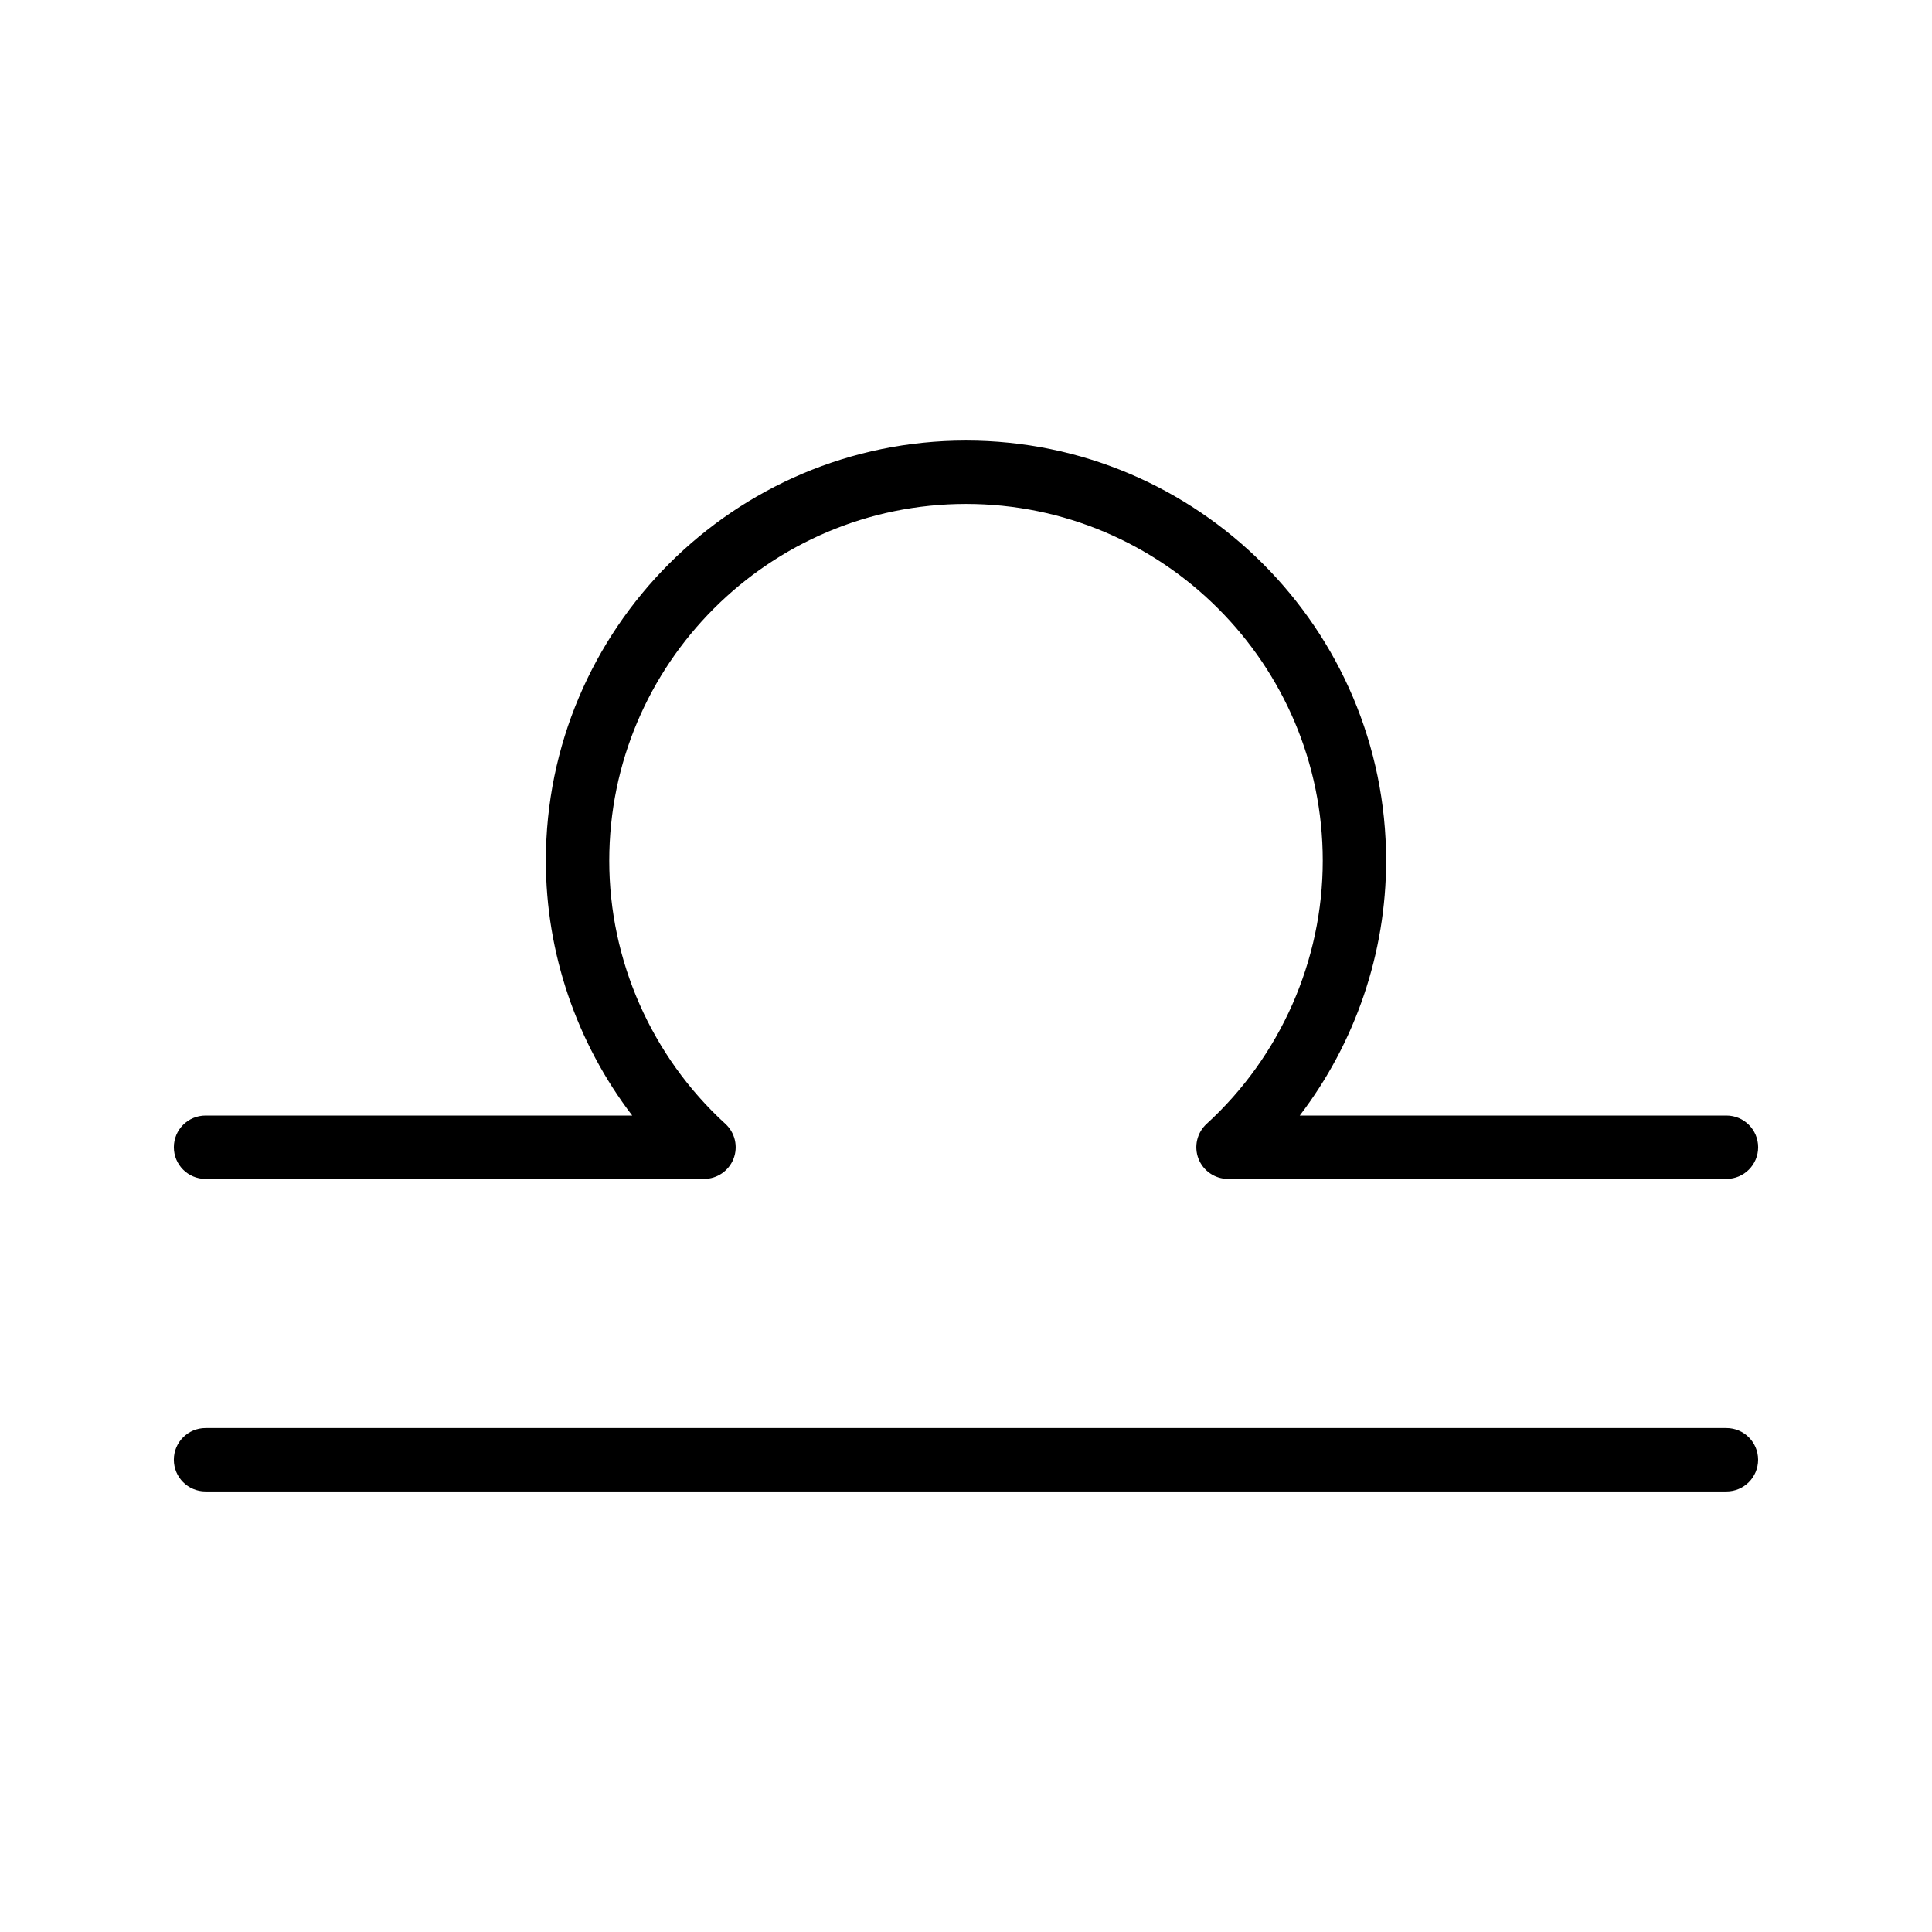
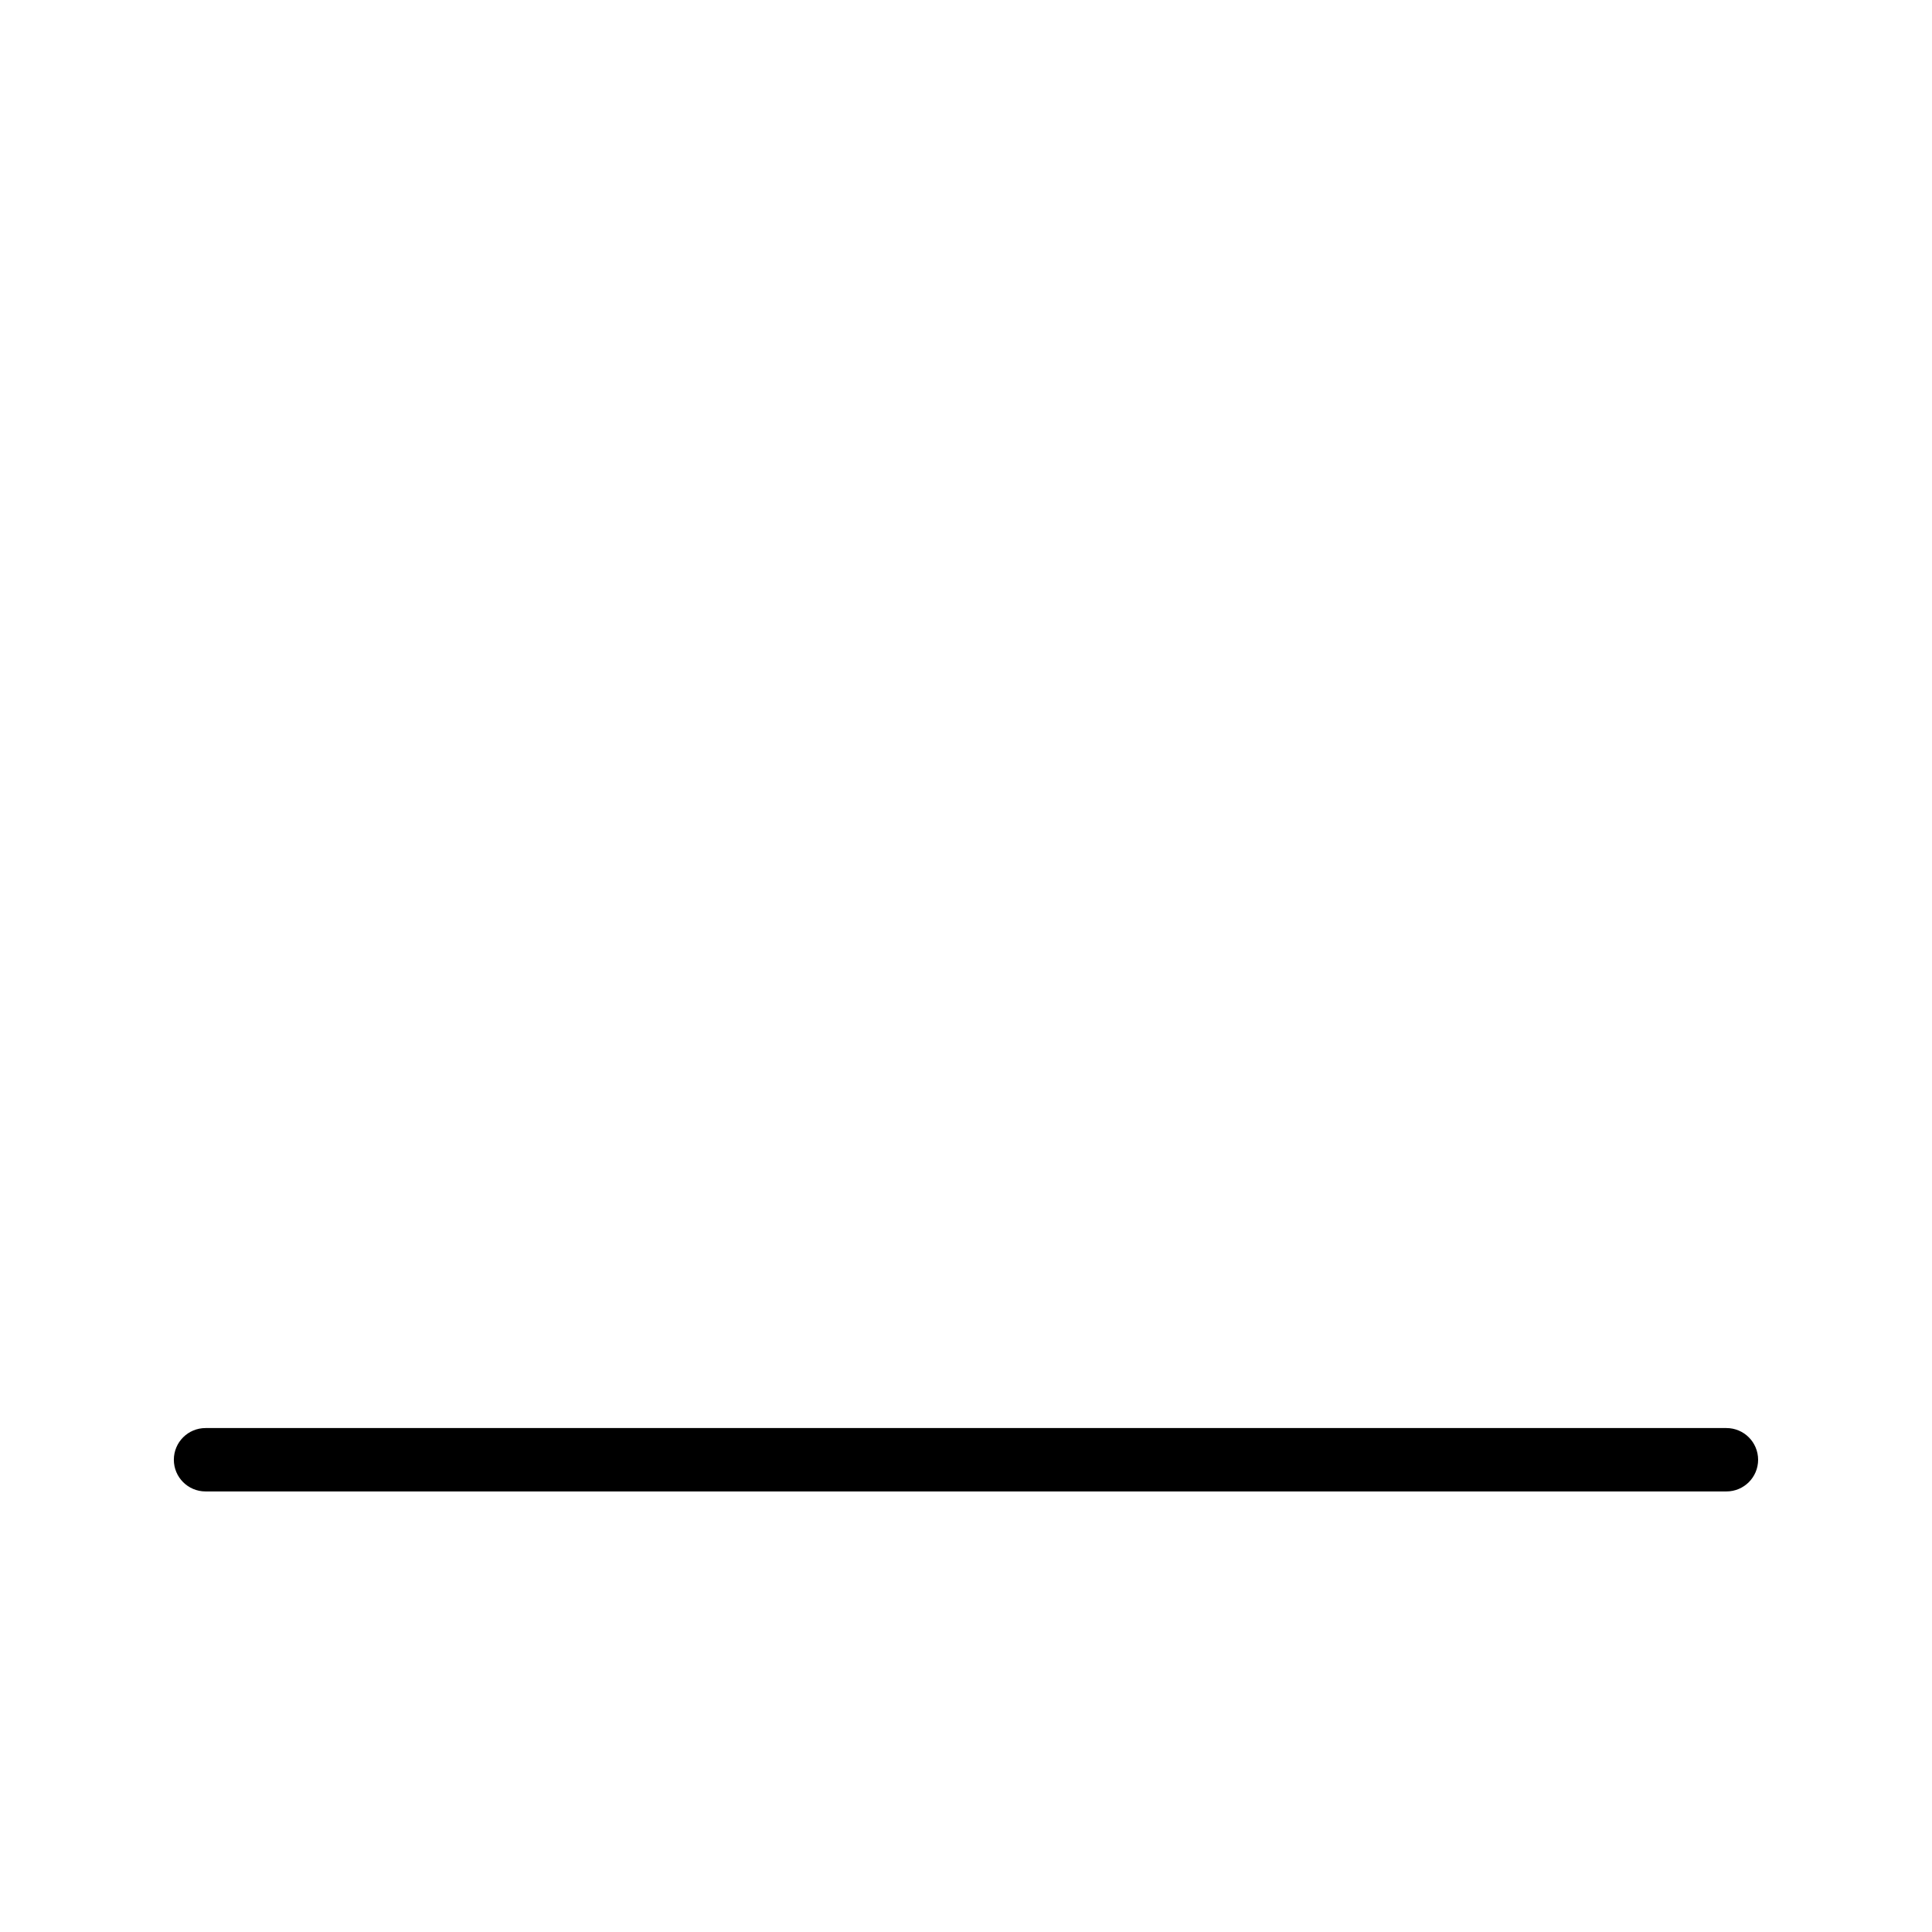
<svg xmlns="http://www.w3.org/2000/svg" fill="#000000" width="800px" height="800px" version="1.1" viewBox="144 144 512 512">
  <g>
-     <path d="m601.52 439.63h-113.07c14.711-19.27 22.887-43.027 22.887-67.527 0-61.395-49.945-111.35-111.34-111.35s-111.34 49.953-111.34 111.35c0 24.5 8.176 48.258 22.887 67.527h-113.07c-4.641 0-8.398 3.754-8.398 8.398 0 4.641 3.754 8.398 8.398 8.398h132.09c3.469 0 6.578-2.133 7.832-5.356 1.254-3.231 0.395-6.906-2.164-9.242-19.559-17.875-30.773-43.289-30.773-69.727 0-52.137 42.41-94.555 94.547-94.555 52.129 0 94.539 42.418 94.539 94.555 0 26.438-11.219 51.848-30.773 69.727-2.559 2.336-3.418 6.012-2.164 9.242 1.254 3.223 4.363 5.356 7.832 5.356l132.09-0.004c4.641 0 8.398-3.754 8.398-8.398-0.004-4.637-3.758-8.395-8.398-8.395z" />
    <path d="m601.52 522.45h-403.05c-4.641 0-8.398 3.754-8.398 8.398 0 4.641 3.754 8.398 8.398 8.398h403.05c4.641 0 8.398-3.754 8.398-8.398-0.004-4.641-3.758-8.398-8.398-8.398z" />
  </g>
</svg>